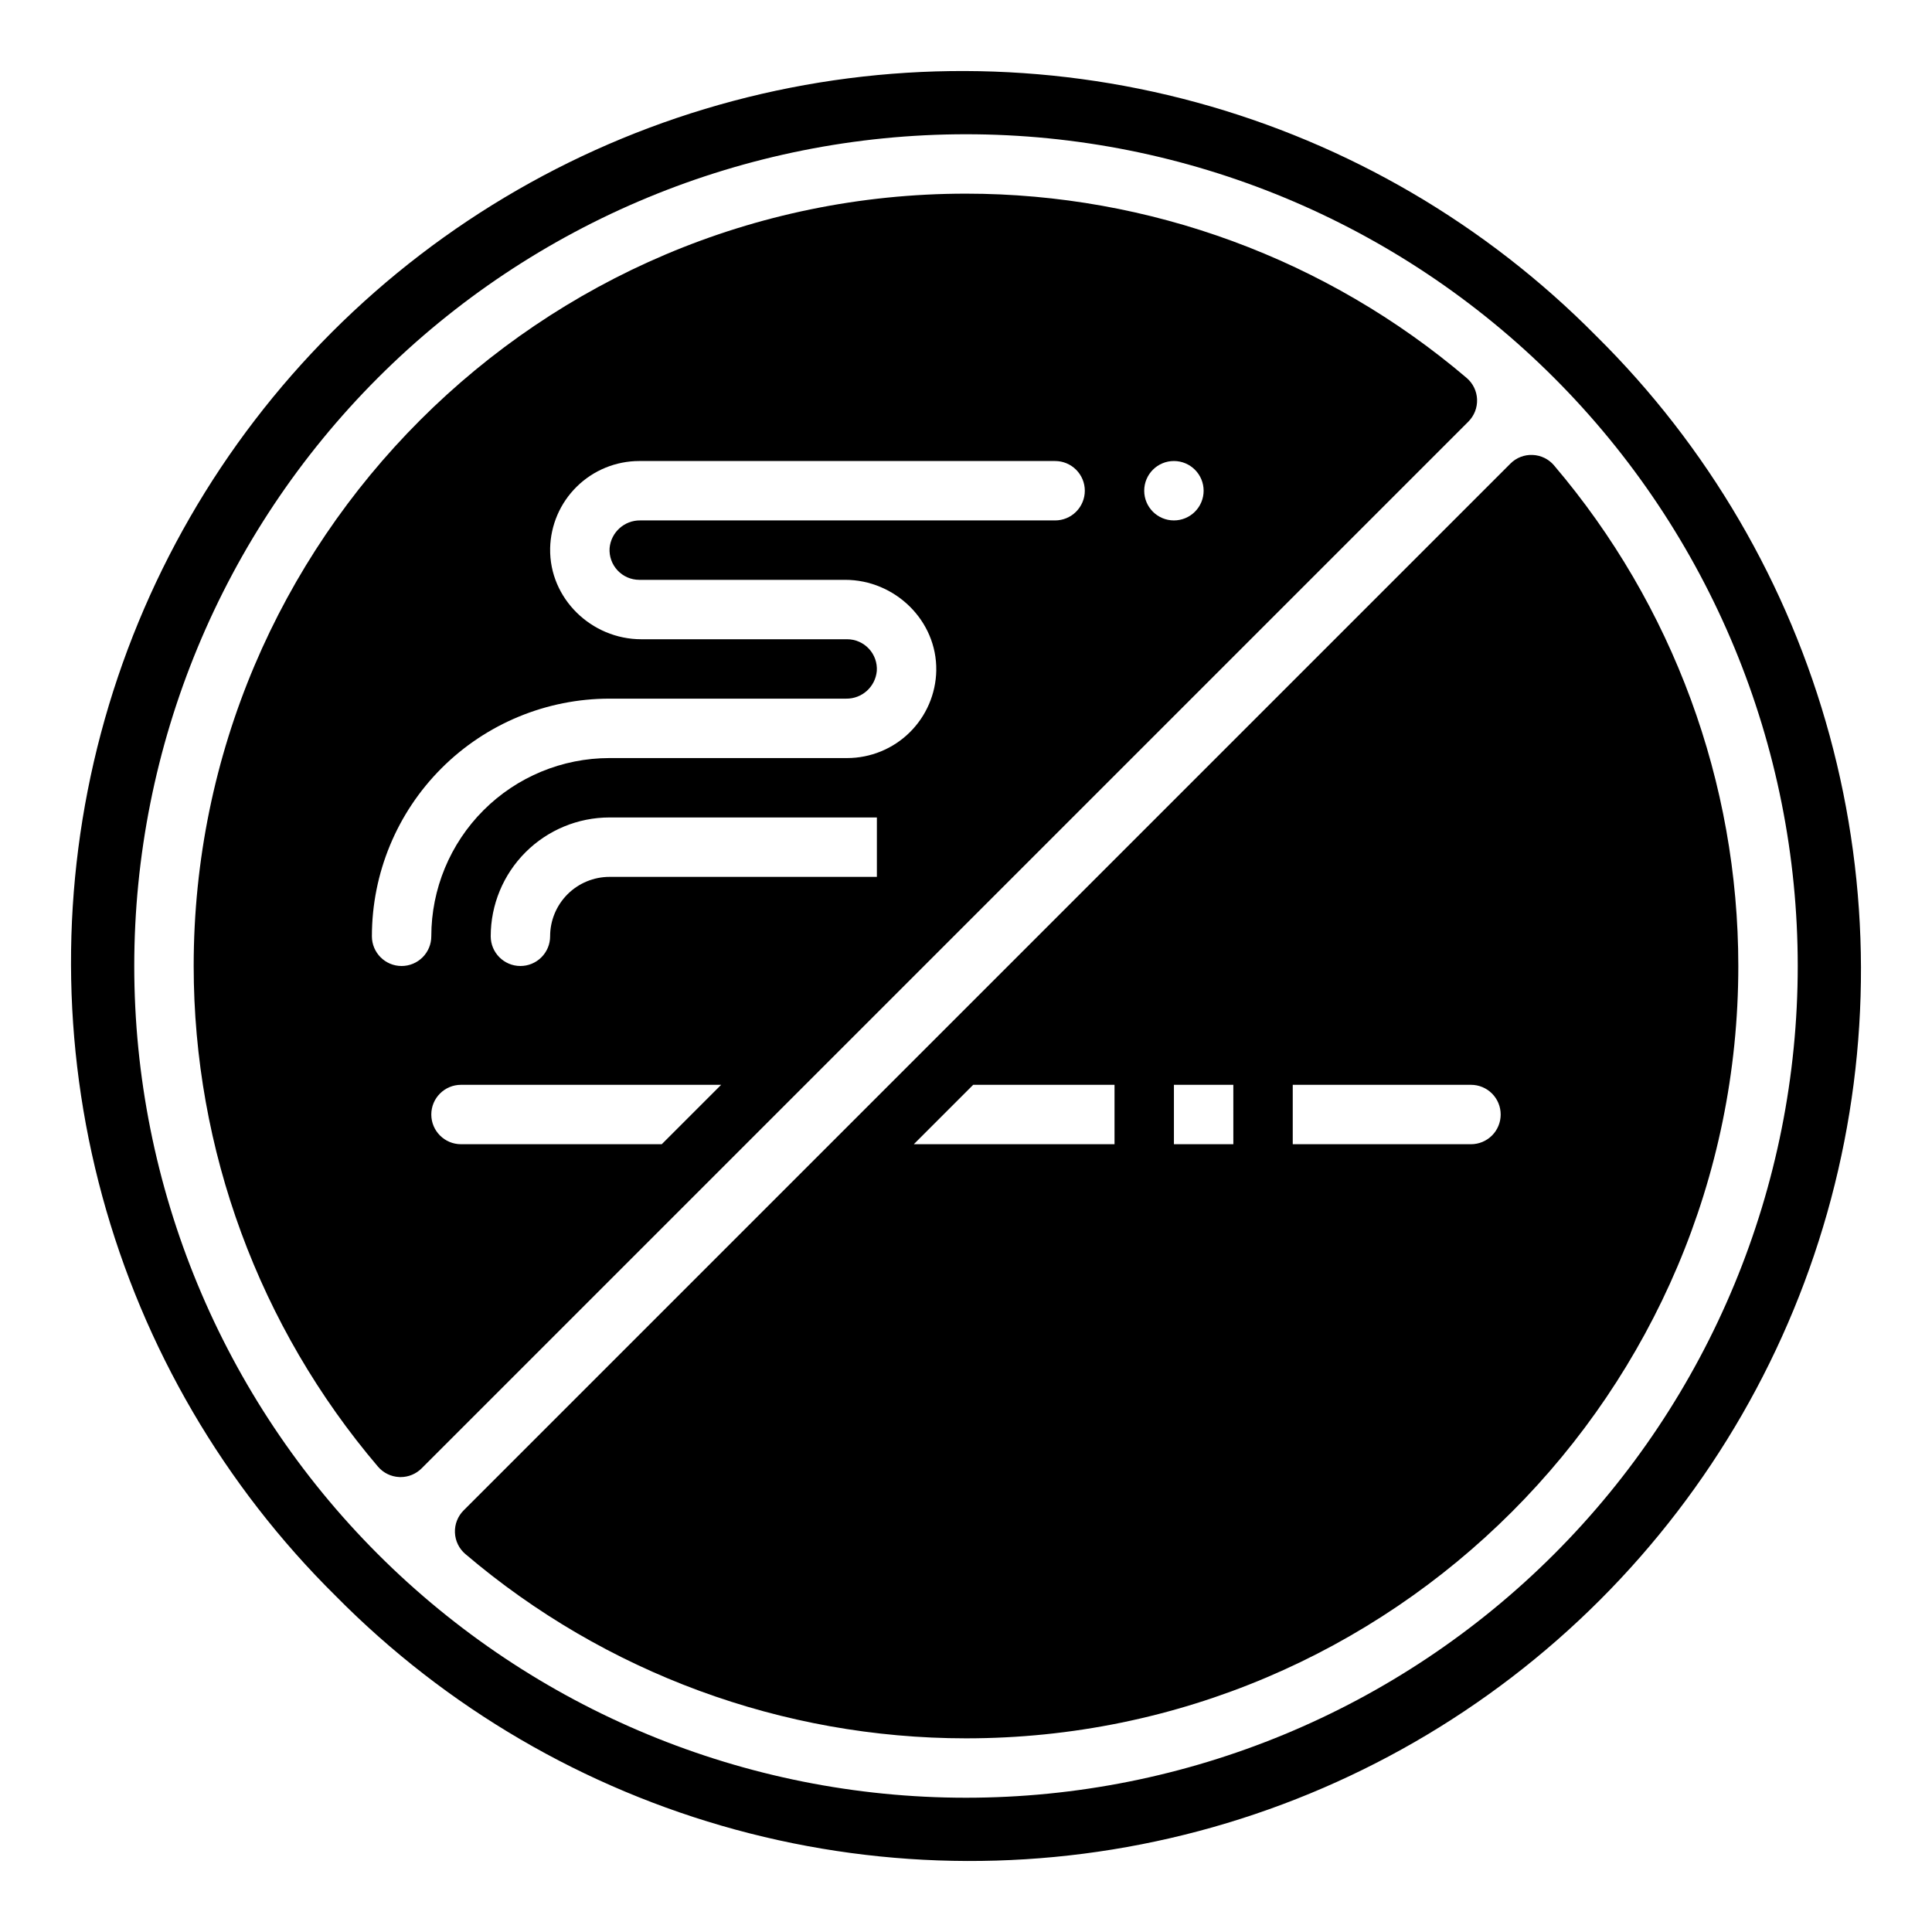
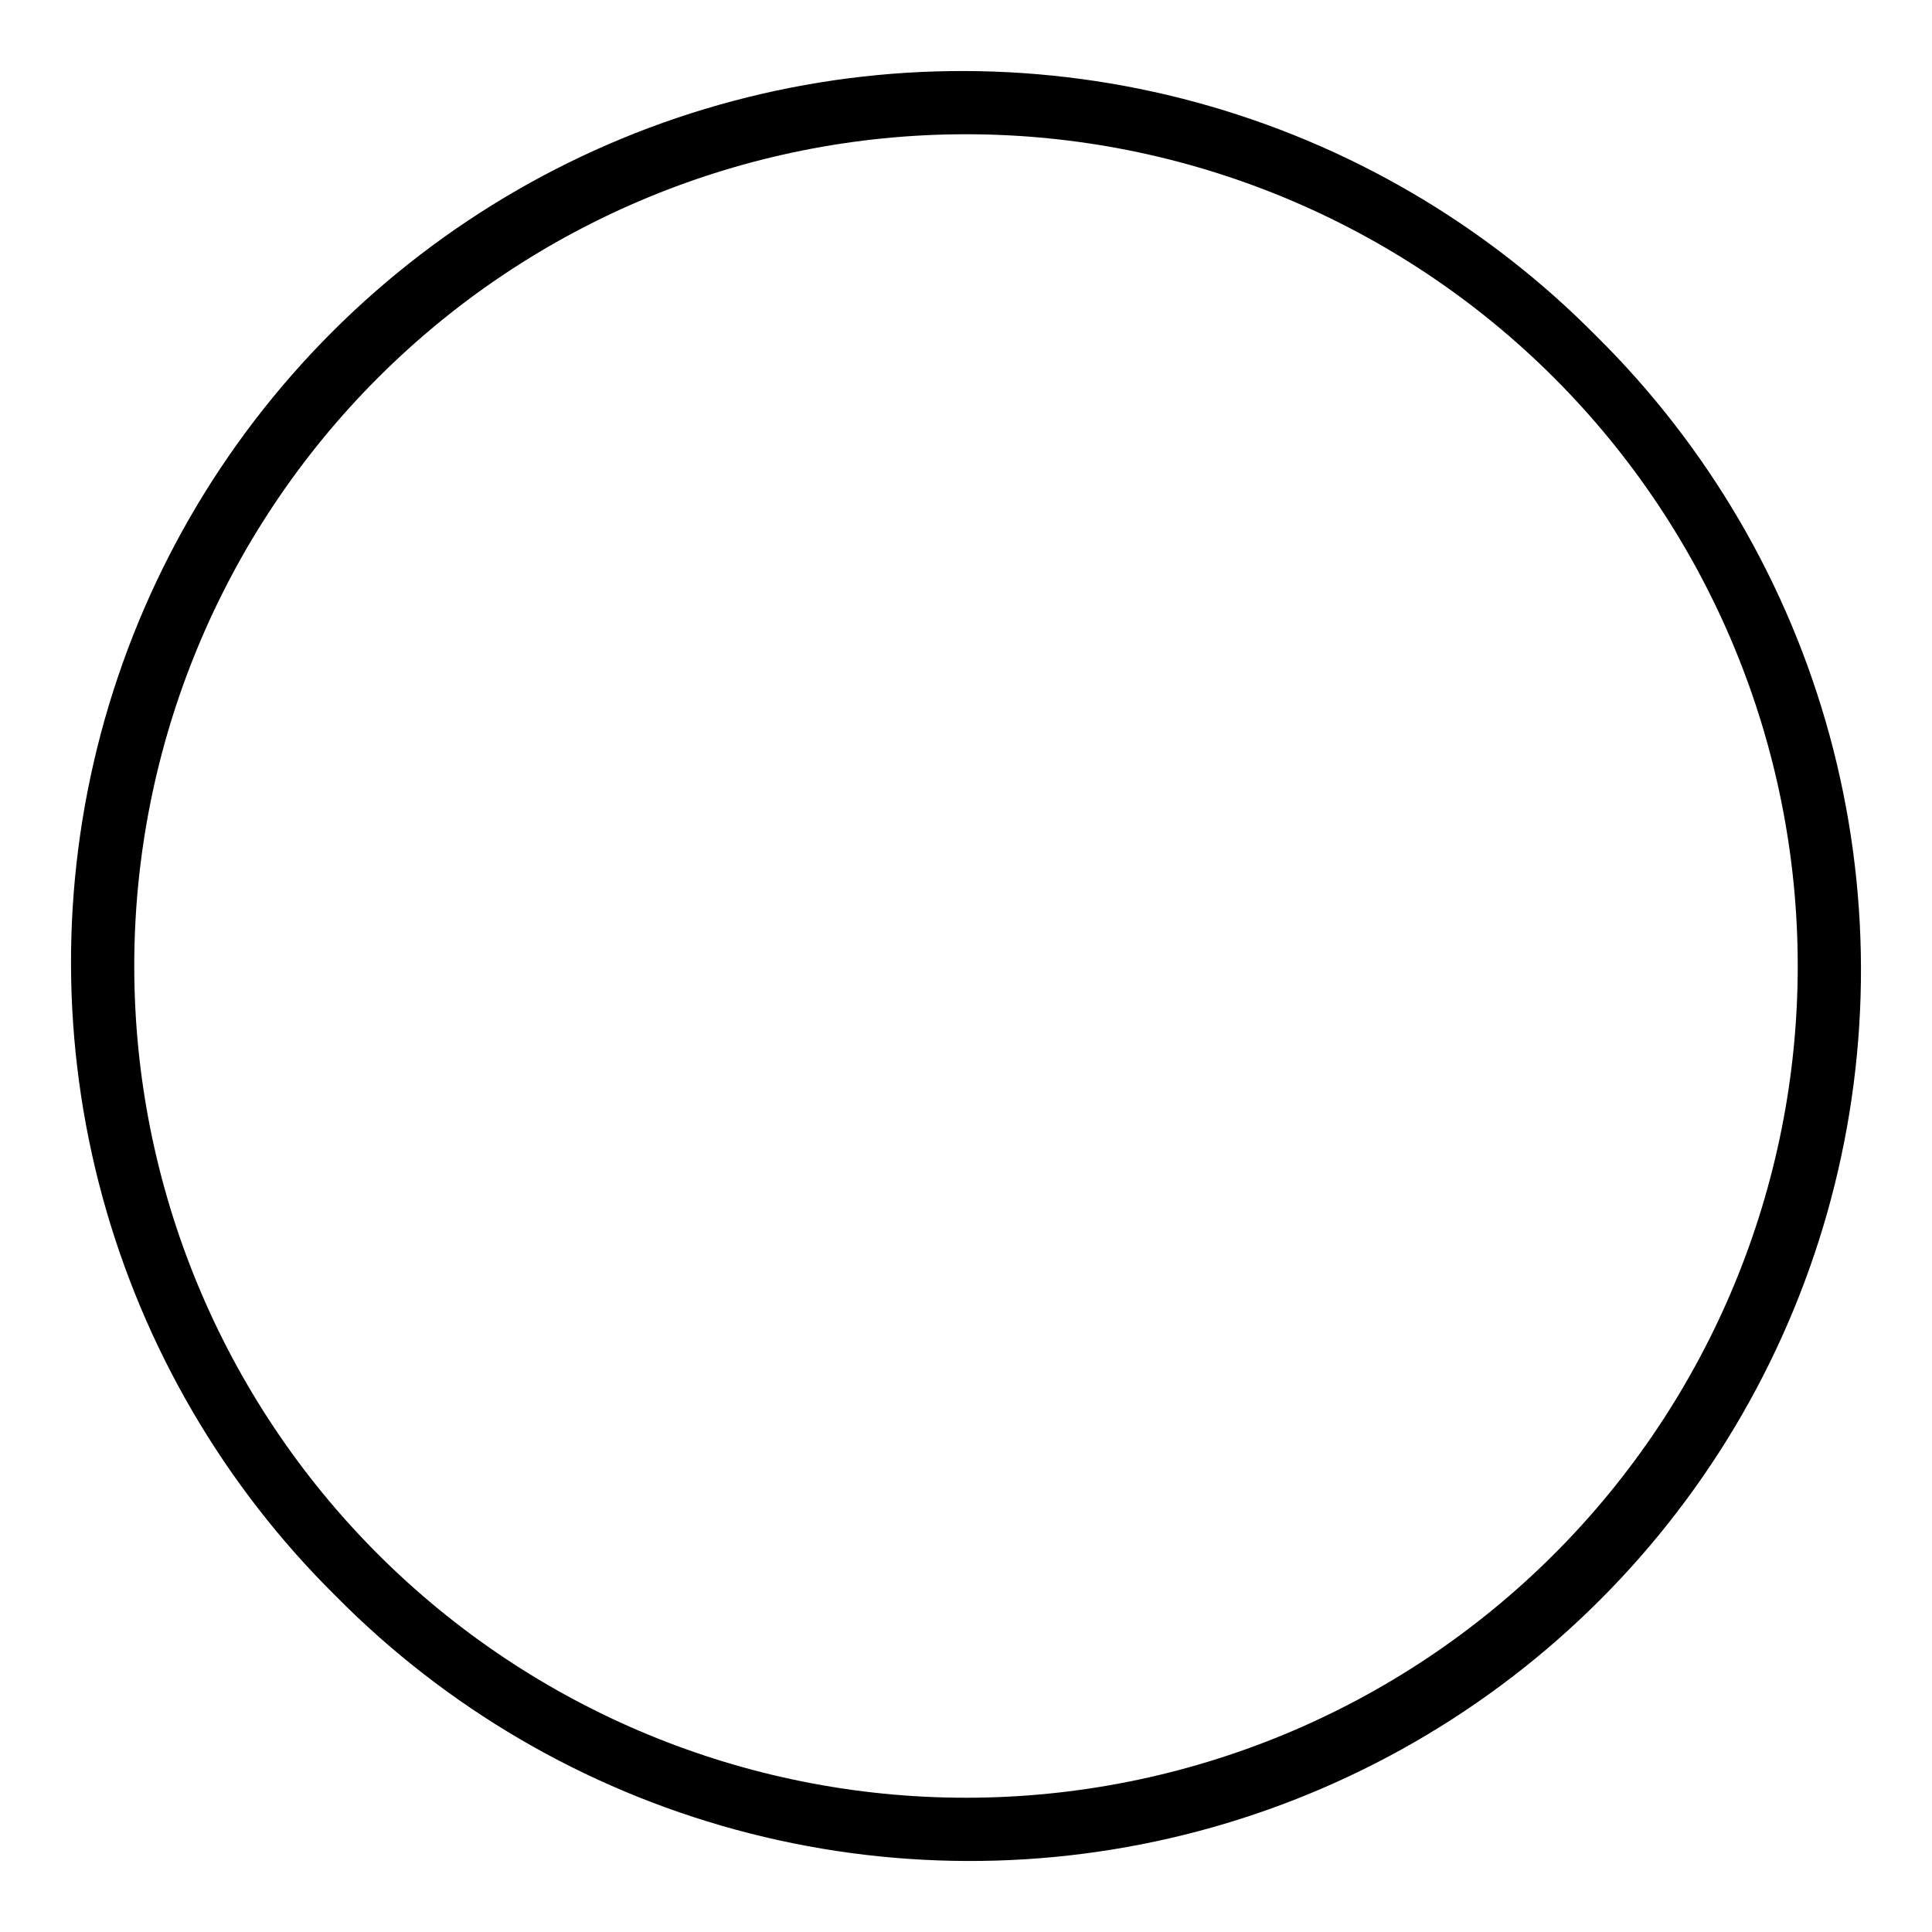
<svg xmlns="http://www.w3.org/2000/svg" fill="#000000" width="800px" height="800px" version="1.1" viewBox="144 144 512 512">
  <g>
    <path d="m566.99 233.01c-29.246-29.605-65.801-50.957-105.96-61.891-40.152-10.934-82.484-11.062-122.71-0.371-40.219 10.691-76.898 31.82-106.33 61.246-29.426 29.43-50.555 66.109-61.246 106.33-10.691 40.223-10.562 82.555 0.371 122.71 10.934 40.156 32.285 76.711 61.891 105.96 29.25 29.605 65.801 50.957 105.96 61.891s82.488 11.062 122.71 0.371c40.223-10.688 76.902-31.816 106.33-61.246 29.43-29.426 50.559-66.105 61.246-106.33 10.691-40.219 10.562-82.551-0.371-122.71s-32.285-76.707-61.891-105.96zm-11.133 322.85c-41.336 41.336-97.402 64.559-155.86 64.559-58.461 0-114.52-23.223-155.86-64.562-41.336-41.336-64.559-97.402-64.559-155.86 0-58.461 23.227-114.52 64.562-155.86s97.398-64.559 155.86-64.559c58.457 0 114.52 23.223 155.86 64.559 41.336 41.336 64.559 97.398 64.559 155.86 0 58.457-23.223 114.52-64.559 155.86z" />
-     <path d="m535.44 249.84c-0.086-2.191-1.086-4.25-2.754-5.676-37.023-31.52-84.059-48.836-132.68-48.844-112.86 0-204.68 91.816-204.68 204.68 0.008 48.621 17.324 95.656 48.844 132.68 1.426 1.668 3.484 2.668 5.676 2.754 0.105 0 0.211 0.008 0.312 0.008h0.004c2.086 0 4.09-0.828 5.566-2.305l277.41-277.41c1.551-1.555 2.387-3.688 2.297-5.883zm-216.07 197.39h-53.195c-4.348 0-7.875-3.523-7.875-7.871s3.527-7.871 7.875-7.871h68.938zm57.012-70.848h-70.848c-4.176 0-8.18 1.66-11.133 4.609-2.953 2.953-4.613 6.957-4.613 11.133 0 2.09-0.828 4.09-2.305 5.566-1.477 1.477-3.477 2.309-5.566 2.309-4.348 0-7.871-3.527-7.871-7.875 0-8.352 3.316-16.359 9.223-22.266 5.906-5.902 13.914-9.223 22.266-9.223h70.848zm47.23-94.465h-109.93c-4.211-0.055-7.754 3.141-8.133 7.332-0.145 2.176 0.617 4.316 2.106 5.91s3.57 2.5 5.75 2.504h54.566c13.211 0 24.371 10.812 24.148 24.02h0.004c-0.113 6.188-2.652 12.09-7.066 16.43-4.414 4.34-10.355 6.773-16.547 6.781h-62.977c-12.527 0-24.543 4.977-33.398 13.832-8.859 8.859-13.836 20.875-13.836 33.398 0 2.09-0.828 4.09-2.305 5.566-1.477 1.477-3.477 2.309-5.566 2.309-4.348 0-7.871-3.527-7.871-7.875 0-16.699 6.633-32.719 18.445-44.531 11.809-11.809 27.828-18.445 44.531-18.445h62.699-0.004c4.211 0.059 7.754-3.137 8.133-7.332 0.148-2.176-0.613-4.312-2.102-5.906s-3.57-2.5-5.75-2.504h-54.566c-13.211 0-24.371-10.812-24.148-24.02h-0.004c0.113-6.191 2.648-12.09 7.066-16.43 4.414-4.34 10.355-6.777 16.547-6.781h110.21c2.09 0 4.09 0.828 5.566 2.305 1.477 1.477 2.309 3.477 2.309 5.566 0 2.086-0.832 4.09-2.309 5.566-1.477 1.477-3.477 2.305-5.566 2.305zm31.488 0c-4.348 0-7.871-3.523-7.871-7.871s3.523-7.871 7.871-7.871c2.09 0 4.09 0.828 5.566 2.305 1.477 1.477 2.309 3.477 2.309 5.566 0 2.086-0.832 4.09-2.309 5.566-1.477 1.477-3.477 2.305-5.566 2.305z" />
-     <path d="m555.83 267.32c-1.426-1.668-3.484-2.668-5.676-2.754-2.199-0.098-4.332 0.738-5.883 2.297l-277.41 277.41c-1.551 1.555-2.387 3.688-2.297 5.883 0.086 2.195 1.086 4.254 2.758 5.676 37.023 31.52 84.059 48.836 132.68 48.844 112.86 0 204.67-91.816 204.67-204.67-0.008-48.625-17.324-95.66-48.844-132.68zm-116.47 179.91h-53.195l15.742-15.742h37.453zm31.488 0h-15.746v-15.742h15.742zm62.977 0h-47.234v-15.742h47.234c2.086 0 4.09 0.828 5.566 2.305 1.477 1.477 2.305 3.477 2.305 5.566 0 2.086-0.828 4.09-2.305 5.566-1.477 1.477-3.481 2.305-5.566 2.305z" />
  </g>
</svg>